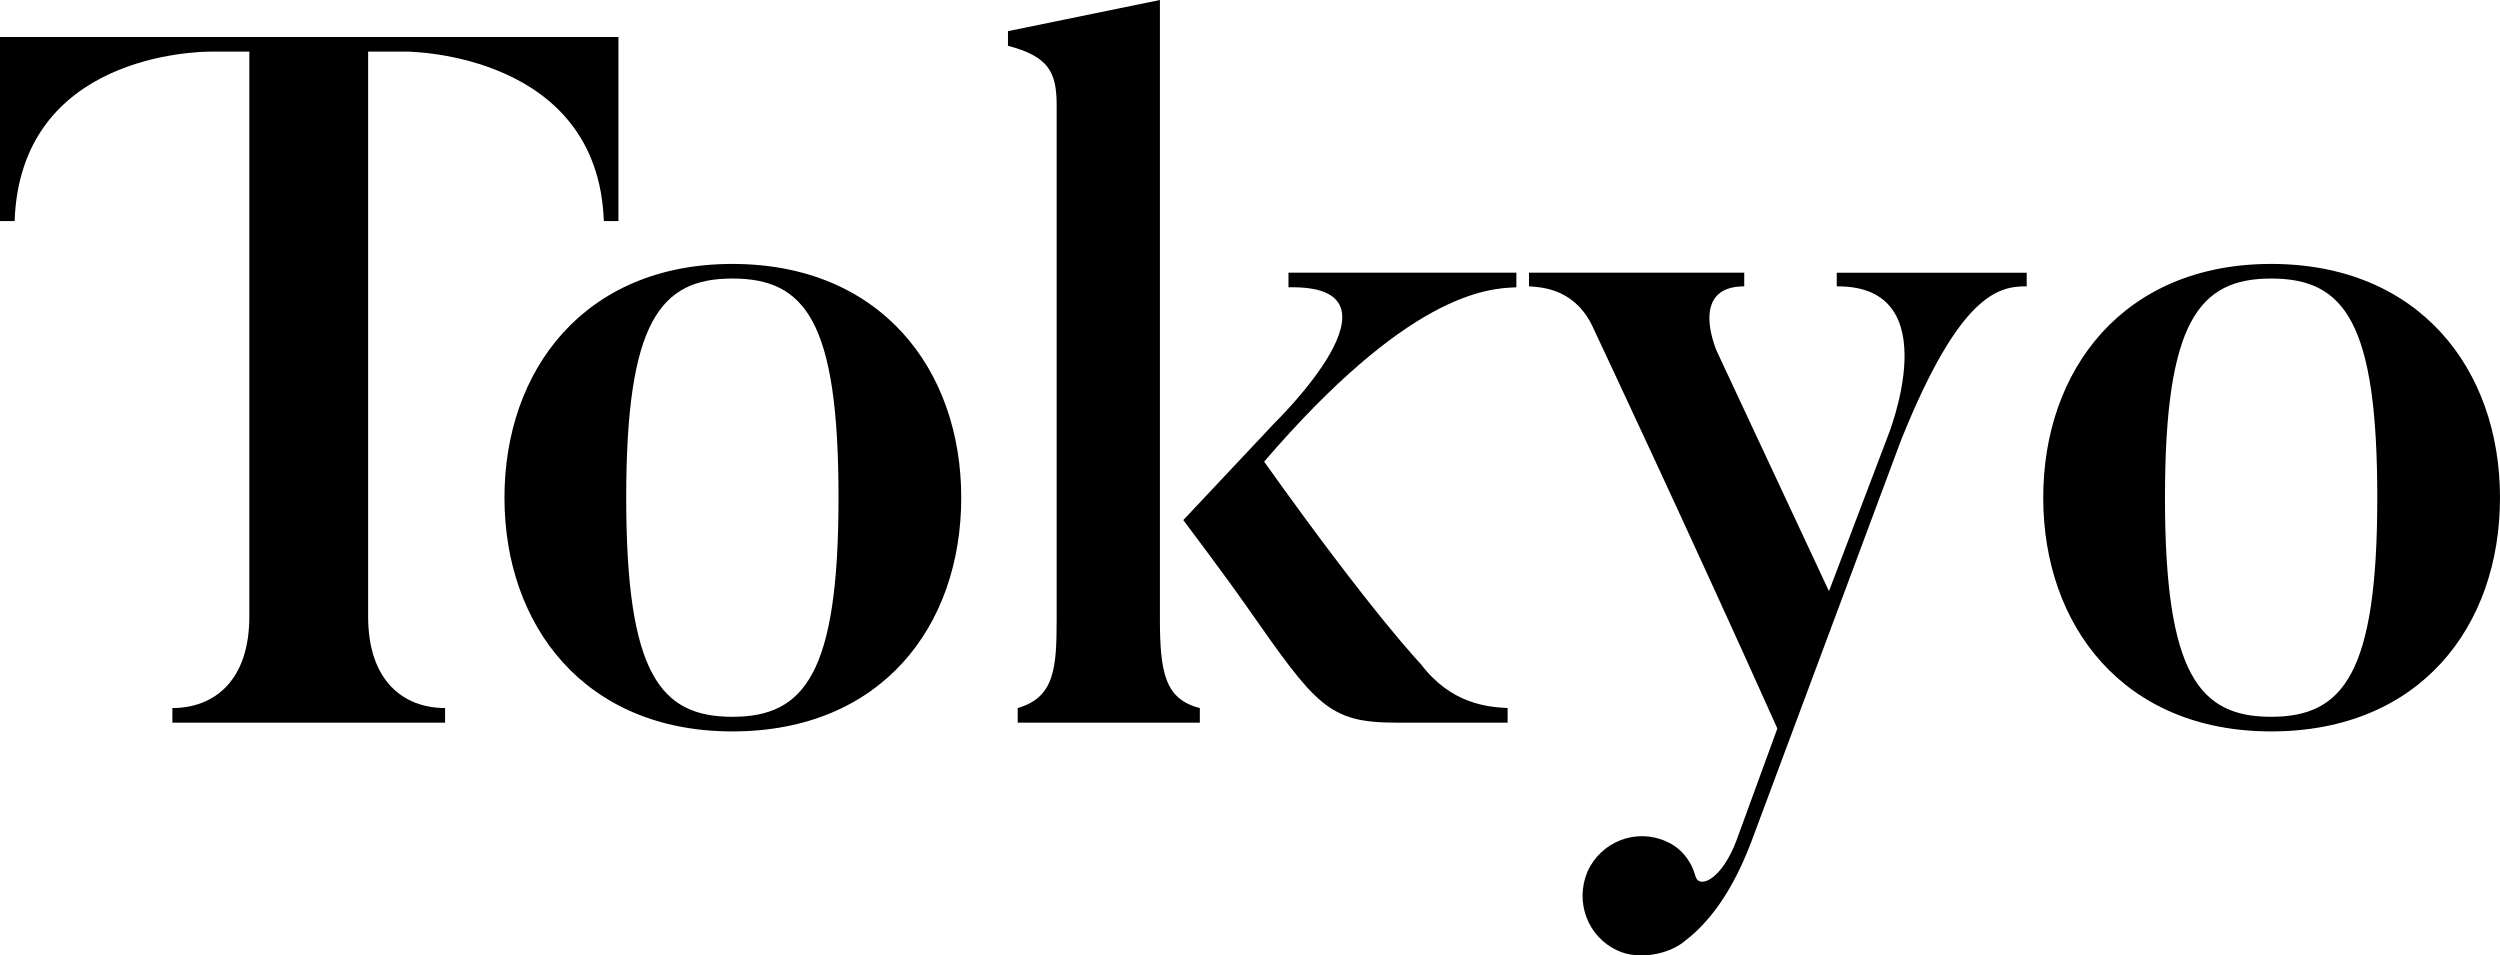
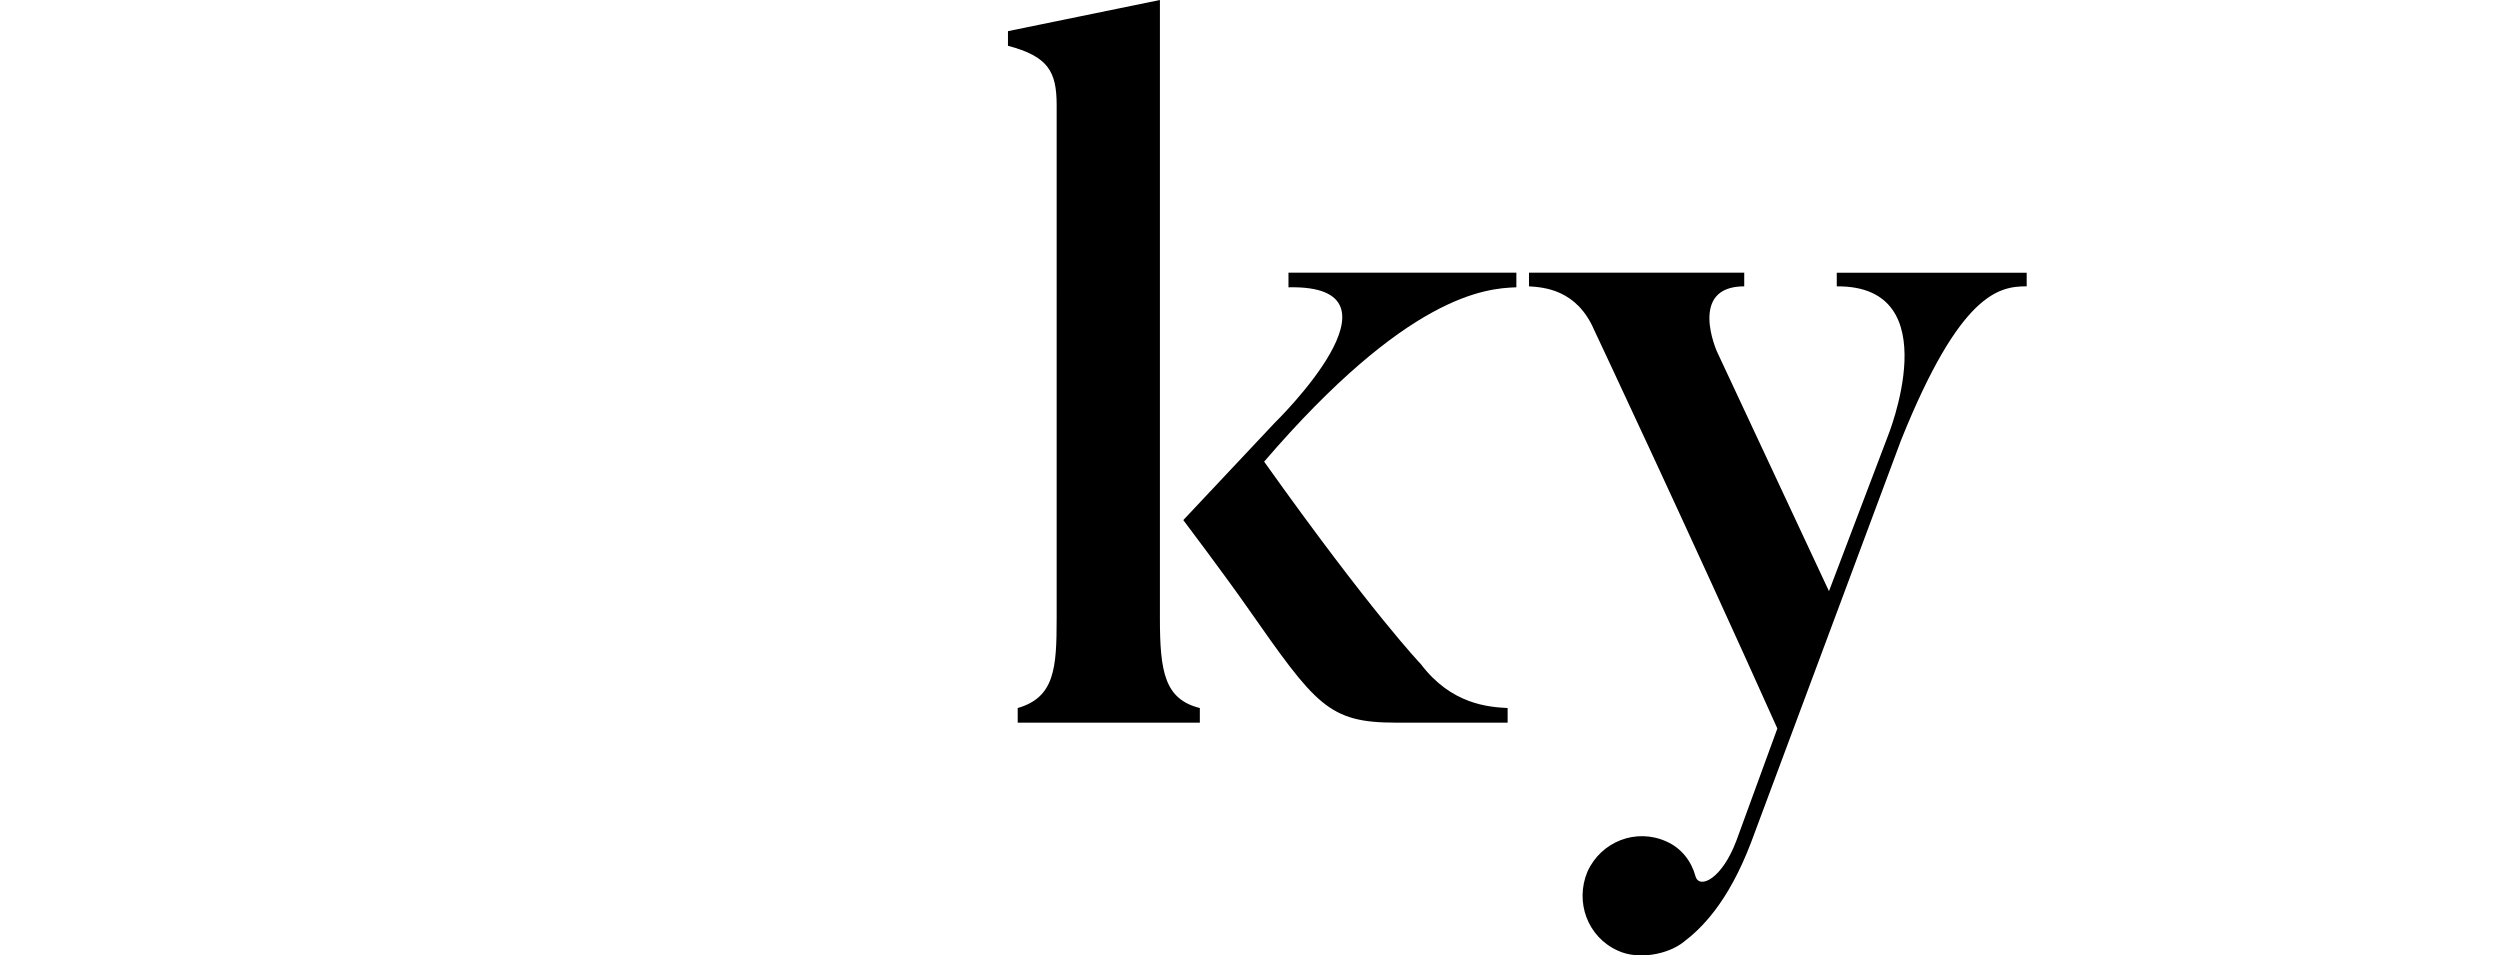
<svg xmlns="http://www.w3.org/2000/svg" id="_レイヤー_2" viewBox="0 0 1308.7 500.14">
  <g id="_画像">
-     <path d="M323.74,19.37v96.36h-7.65c-3.06-87.18-99.93-88.71-103.5-88.71h-19.88v295.7c0,34.16,18.86,47.92,40.28,47.92v7.65H90.24v-7.65c21.41,0,40.28-13.77,40.28-47.92V27.02h-19.88c-7.65,0-99.93,1.53-102.99,88.71H0V19.37h323.74Z" />
-     <path d="M383.38,382.88c-77.49,0-119.3-55.57-119.3-122.36s41.81-122.36,119.3-122.36,119.81,55.06,119.81,122.36-41.81,122.36-119.81,122.36ZM383.38,145.81c-37.73,0-55.57,22.43-55.57,114.71s17.84,114.71,55.57,114.71,55.57-22.43,55.57-114.71-17.33-114.71-55.57-114.71Z" />
    <path d="M628.09,378.29h-95.34v-7.65c19.37-5.61,20.39-20.9,20.39-46.9V55.06c0-17.84-4.59-25.49-25.49-31.1v-7.65L607.19,0v323.74c0,28.04,2.55,42.32,20.9,46.9v7.65ZM789.2,378.29h-58.63c-35.18,0-41.81-9.18-77.49-60.16-11.73-16.82-33.65-45.88-33.65-45.88l47.92-50.98s74.43-72.4,7.14-70.87v-7.65h119.3v7.65c-16.31.51-57.1,4.08-132.04,91.26,56.59,79.53,82.08,106.04,82.08,106.04,15.8,20.9,35.18,22.43,45.38,22.94v7.65Z" />
    <path d="M1060.93,142.75v7.14c-14.28,0-34.67,3.06-65.77,80.55l-78.51,210.56c-12.24,32.12-26.51,45.38-35.18,52-8.16,6.63-23.96,9.69-34.67,4.59-15.8-7.14-22.43-25.49-15.8-41.3,7.14-15.8,25.49-22.94,41.3-15.8,8.16,3.57,13.26,10.71,15.29,18.35,2.04,6.63,13.77,1.53,21.41-18.86l21.41-58.63c-46.39-103.5-95.85-208.52-95.85-208.52-9.18-21.41-26.51-22.43-34.16-22.94v-7.14h112.67v7.14c-29.57,0-14.27,34.16-14.27,34.16l58.63,125.42,30.59-80.55s32.63-79.53-26.51-79.02v-7.14h99.42Z" />
-     <path d="M1188.89,382.88c-77.49,0-119.3-55.57-119.3-122.36s41.81-122.36,119.3-122.36,119.81,55.06,119.81,122.36-41.81,122.36-119.81,122.36ZM1188.89,145.81c-37.73,0-55.57,22.43-55.57,114.71s17.84,114.71,55.57,114.71,55.57-22.43,55.57-114.71-17.33-114.71-55.57-114.71Z" />
  </g>
</svg>